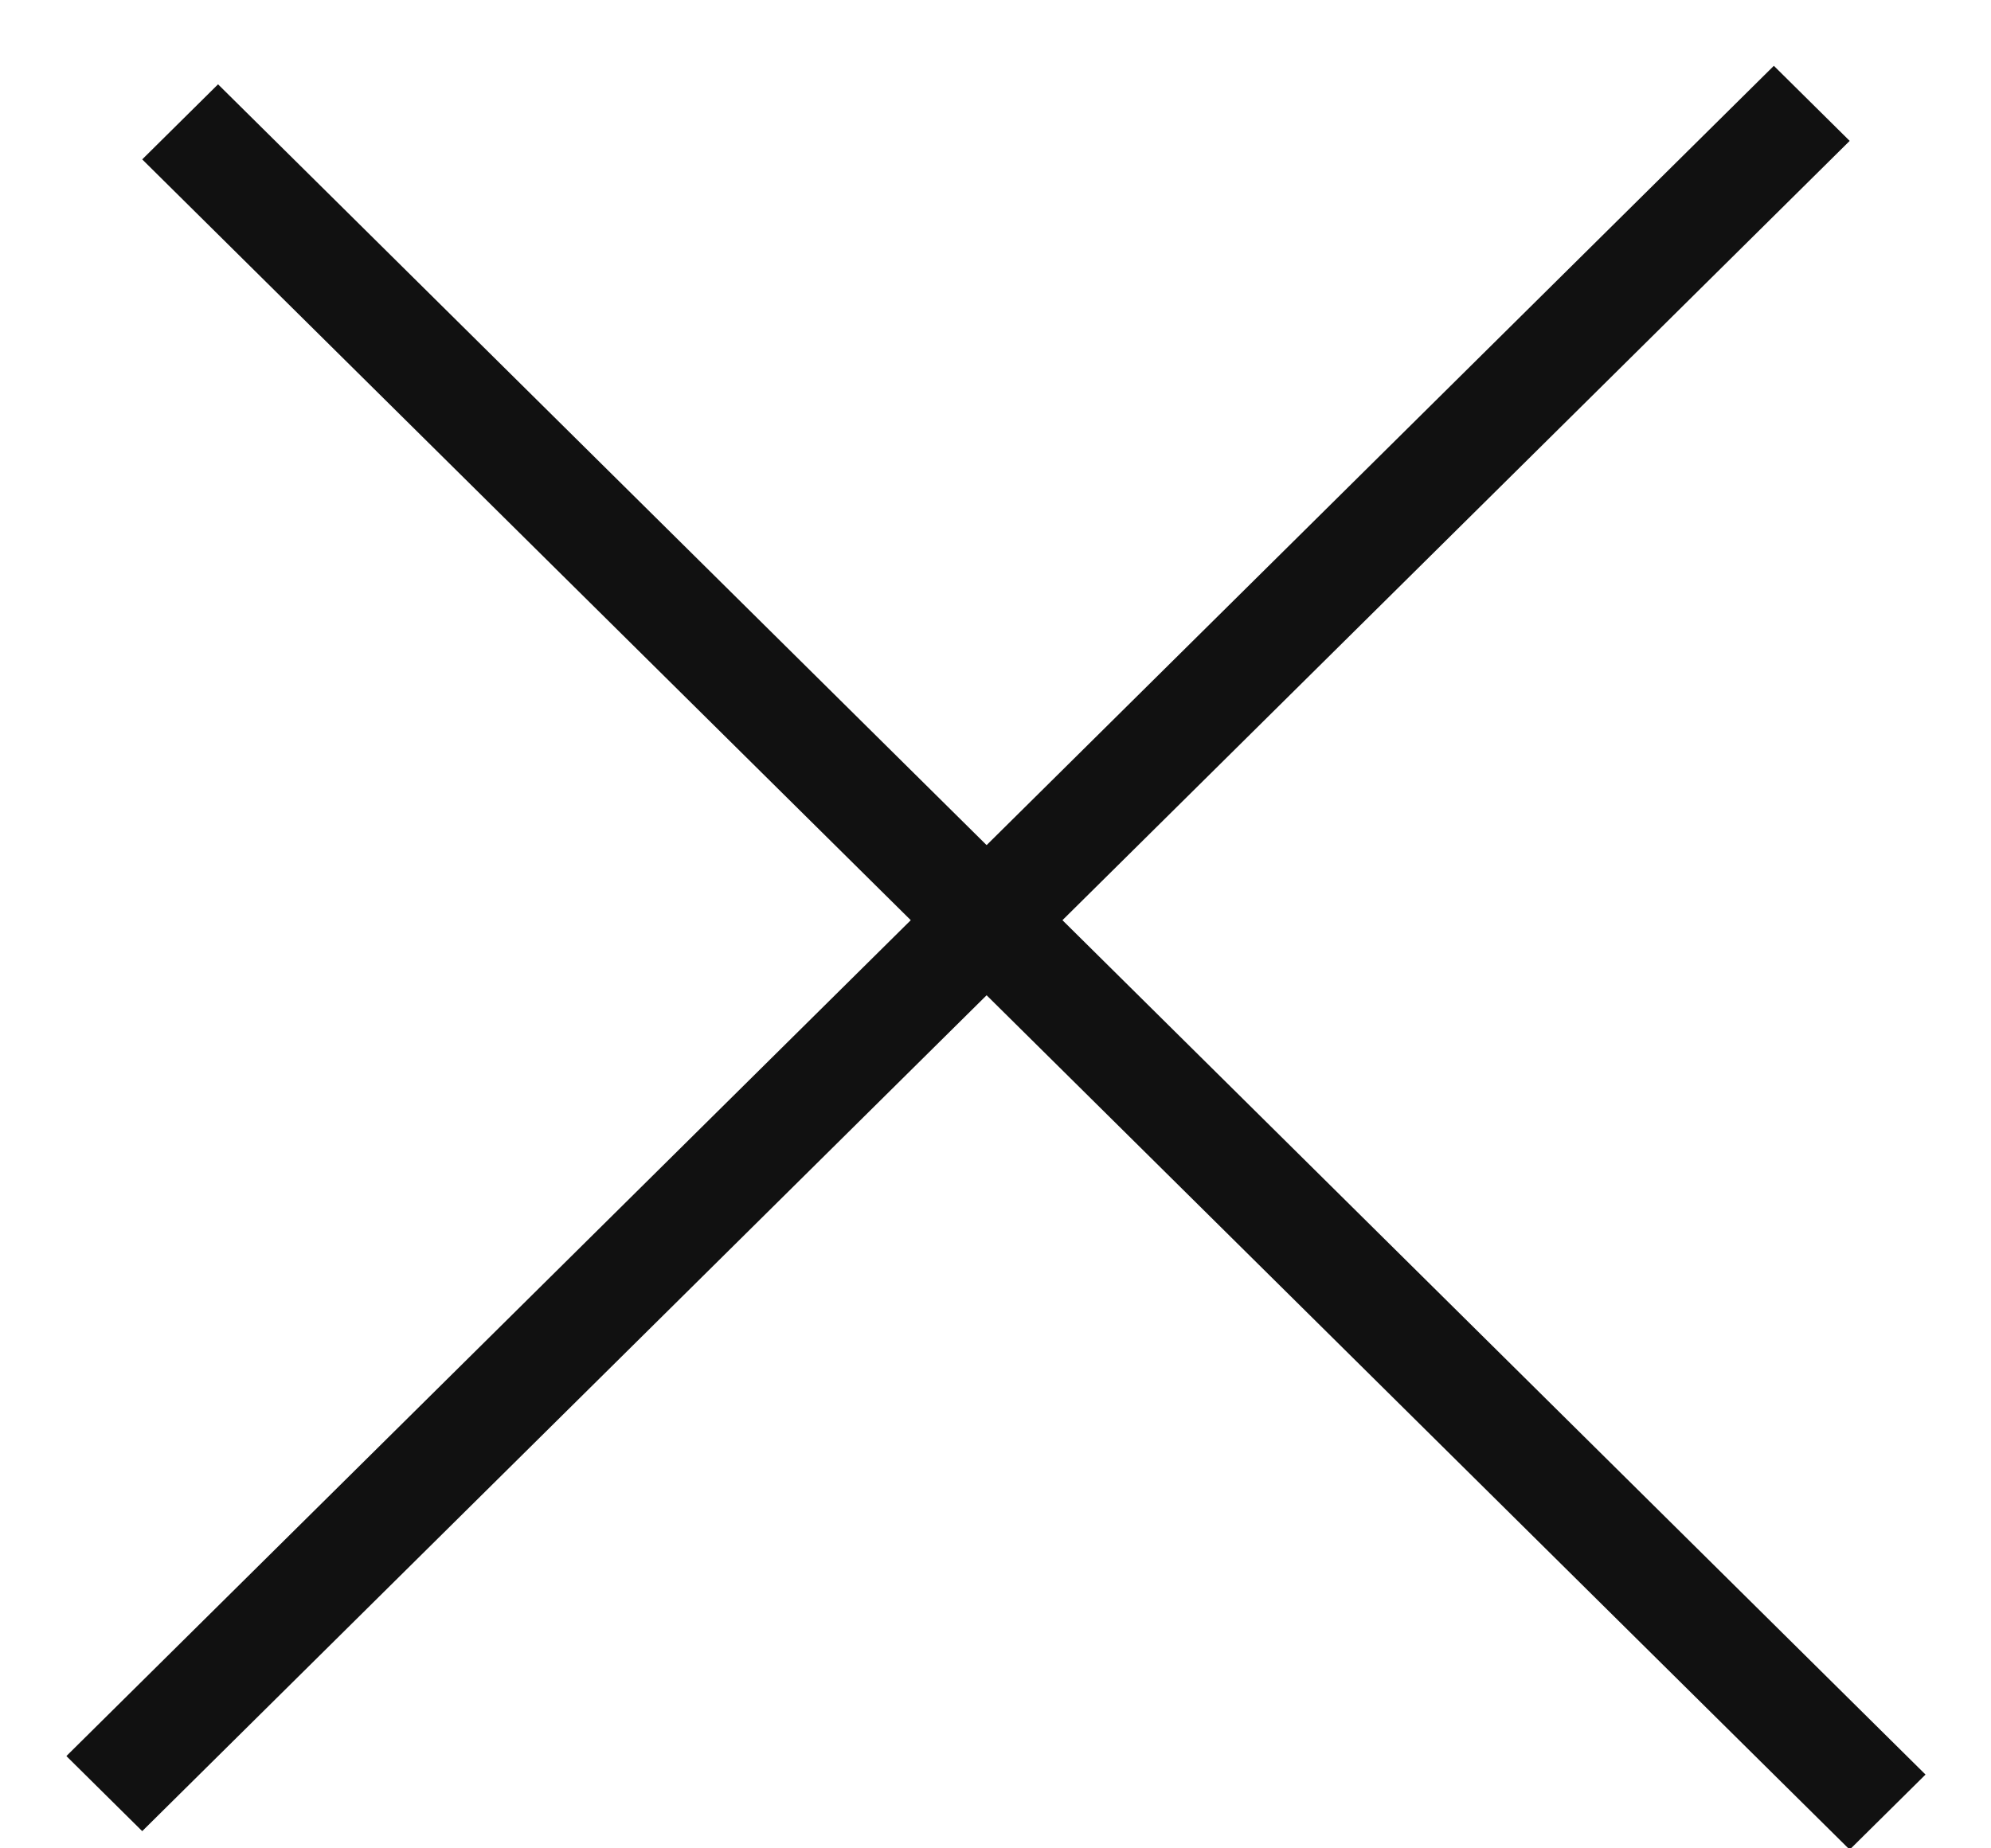
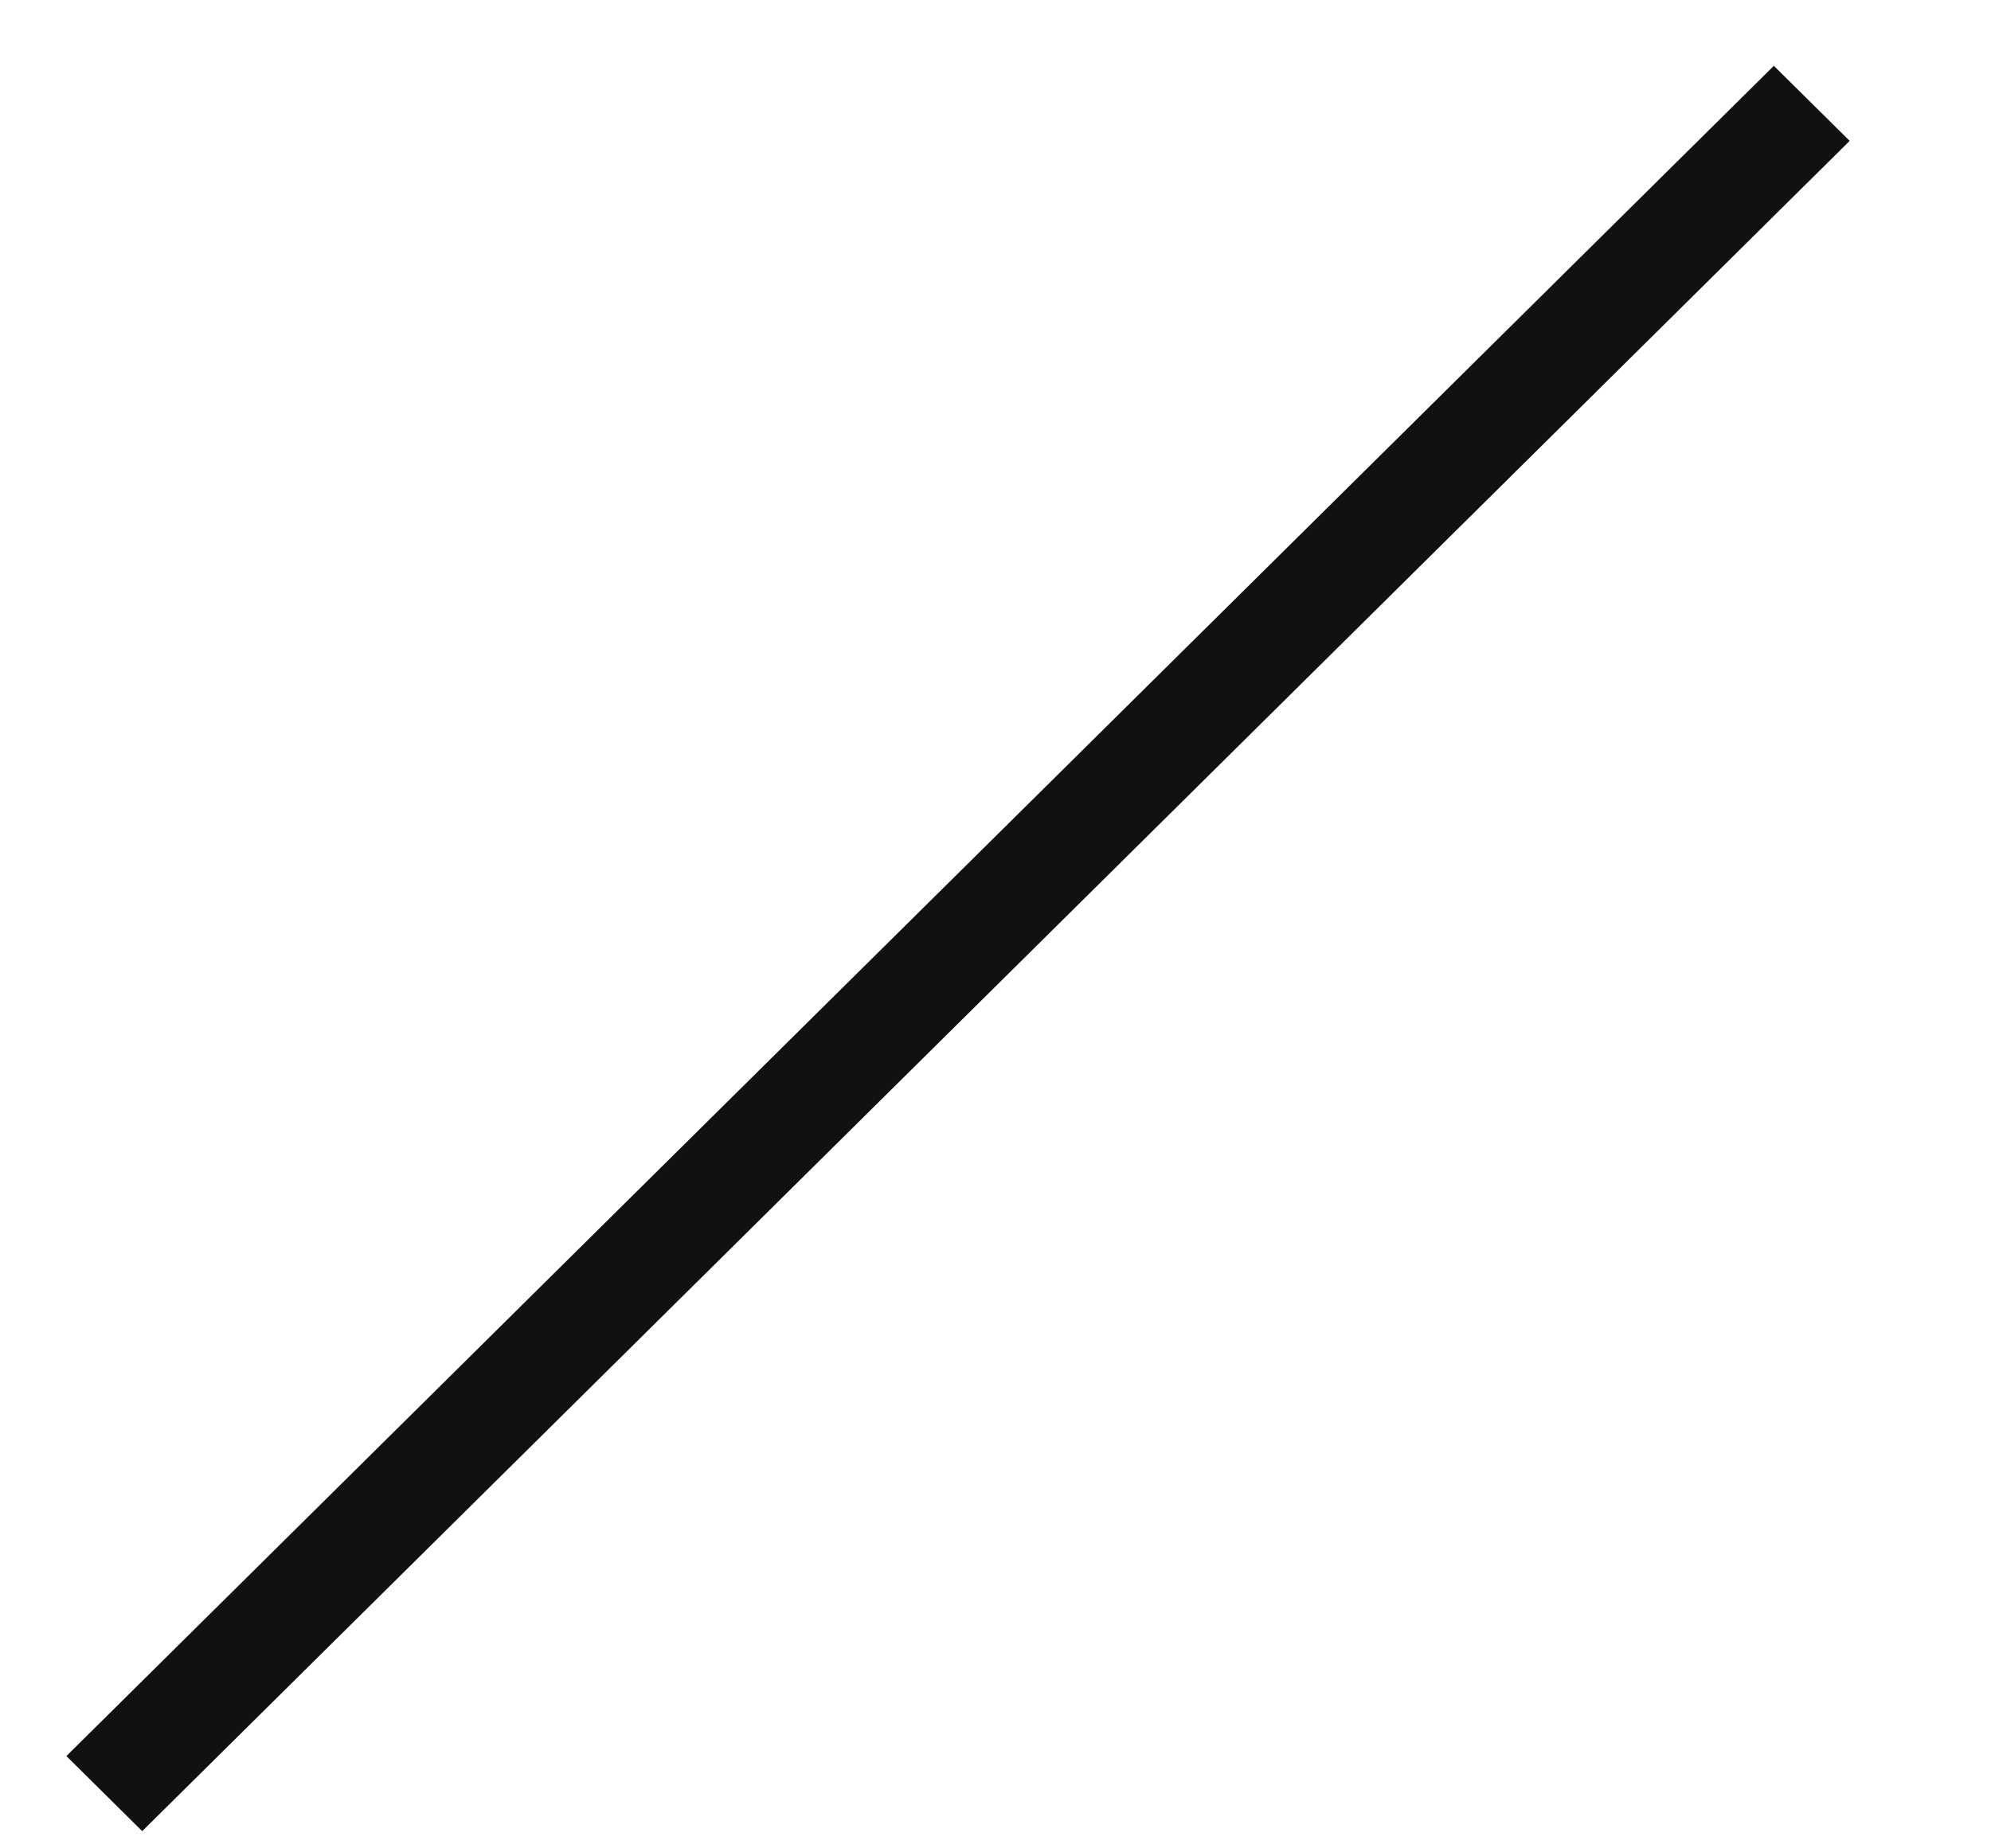
<svg xmlns="http://www.w3.org/2000/svg" width="28" height="26" fill="none">
-   <path stroke="#111" stroke-width="1.5" d="M0-.75h33.773" transform="matrix(.711 .704 -.711 .704 2 2.242)" />
  <path stroke="#111" stroke-width="1.5" d="M0-.75h33.773" transform="matrix(.711 -.704 .711 .704 2 25.758)" />
</svg>